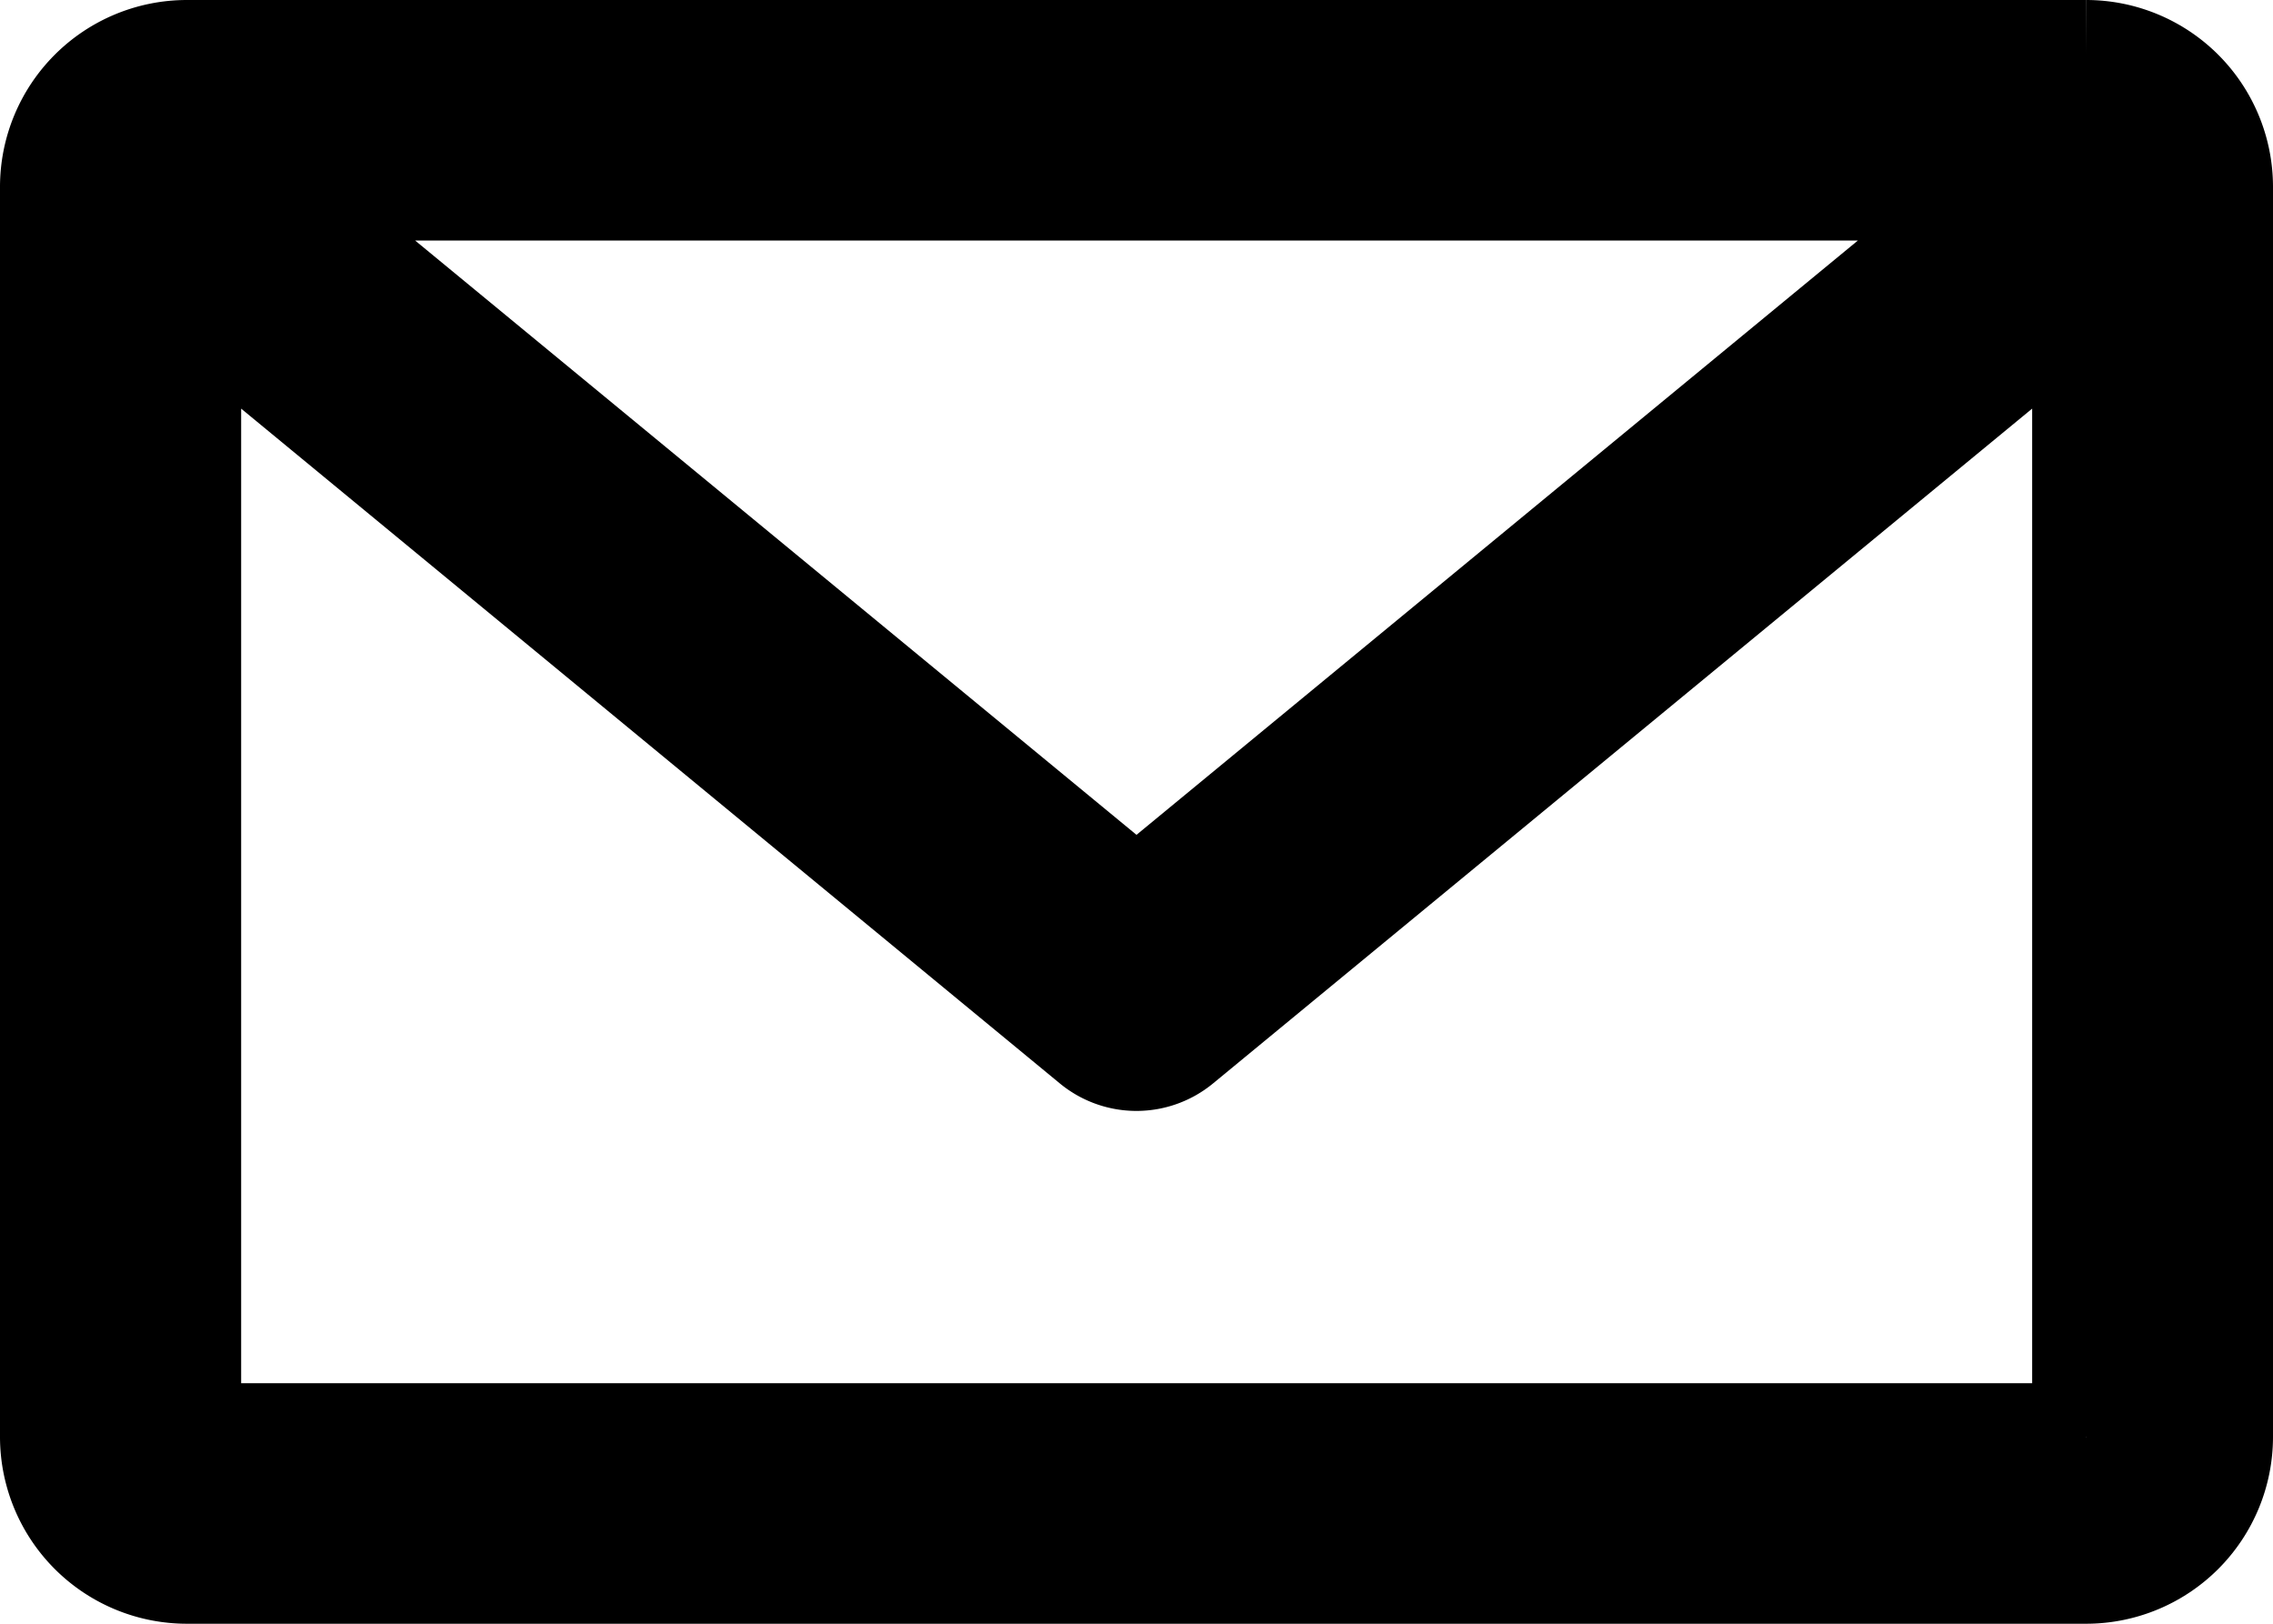
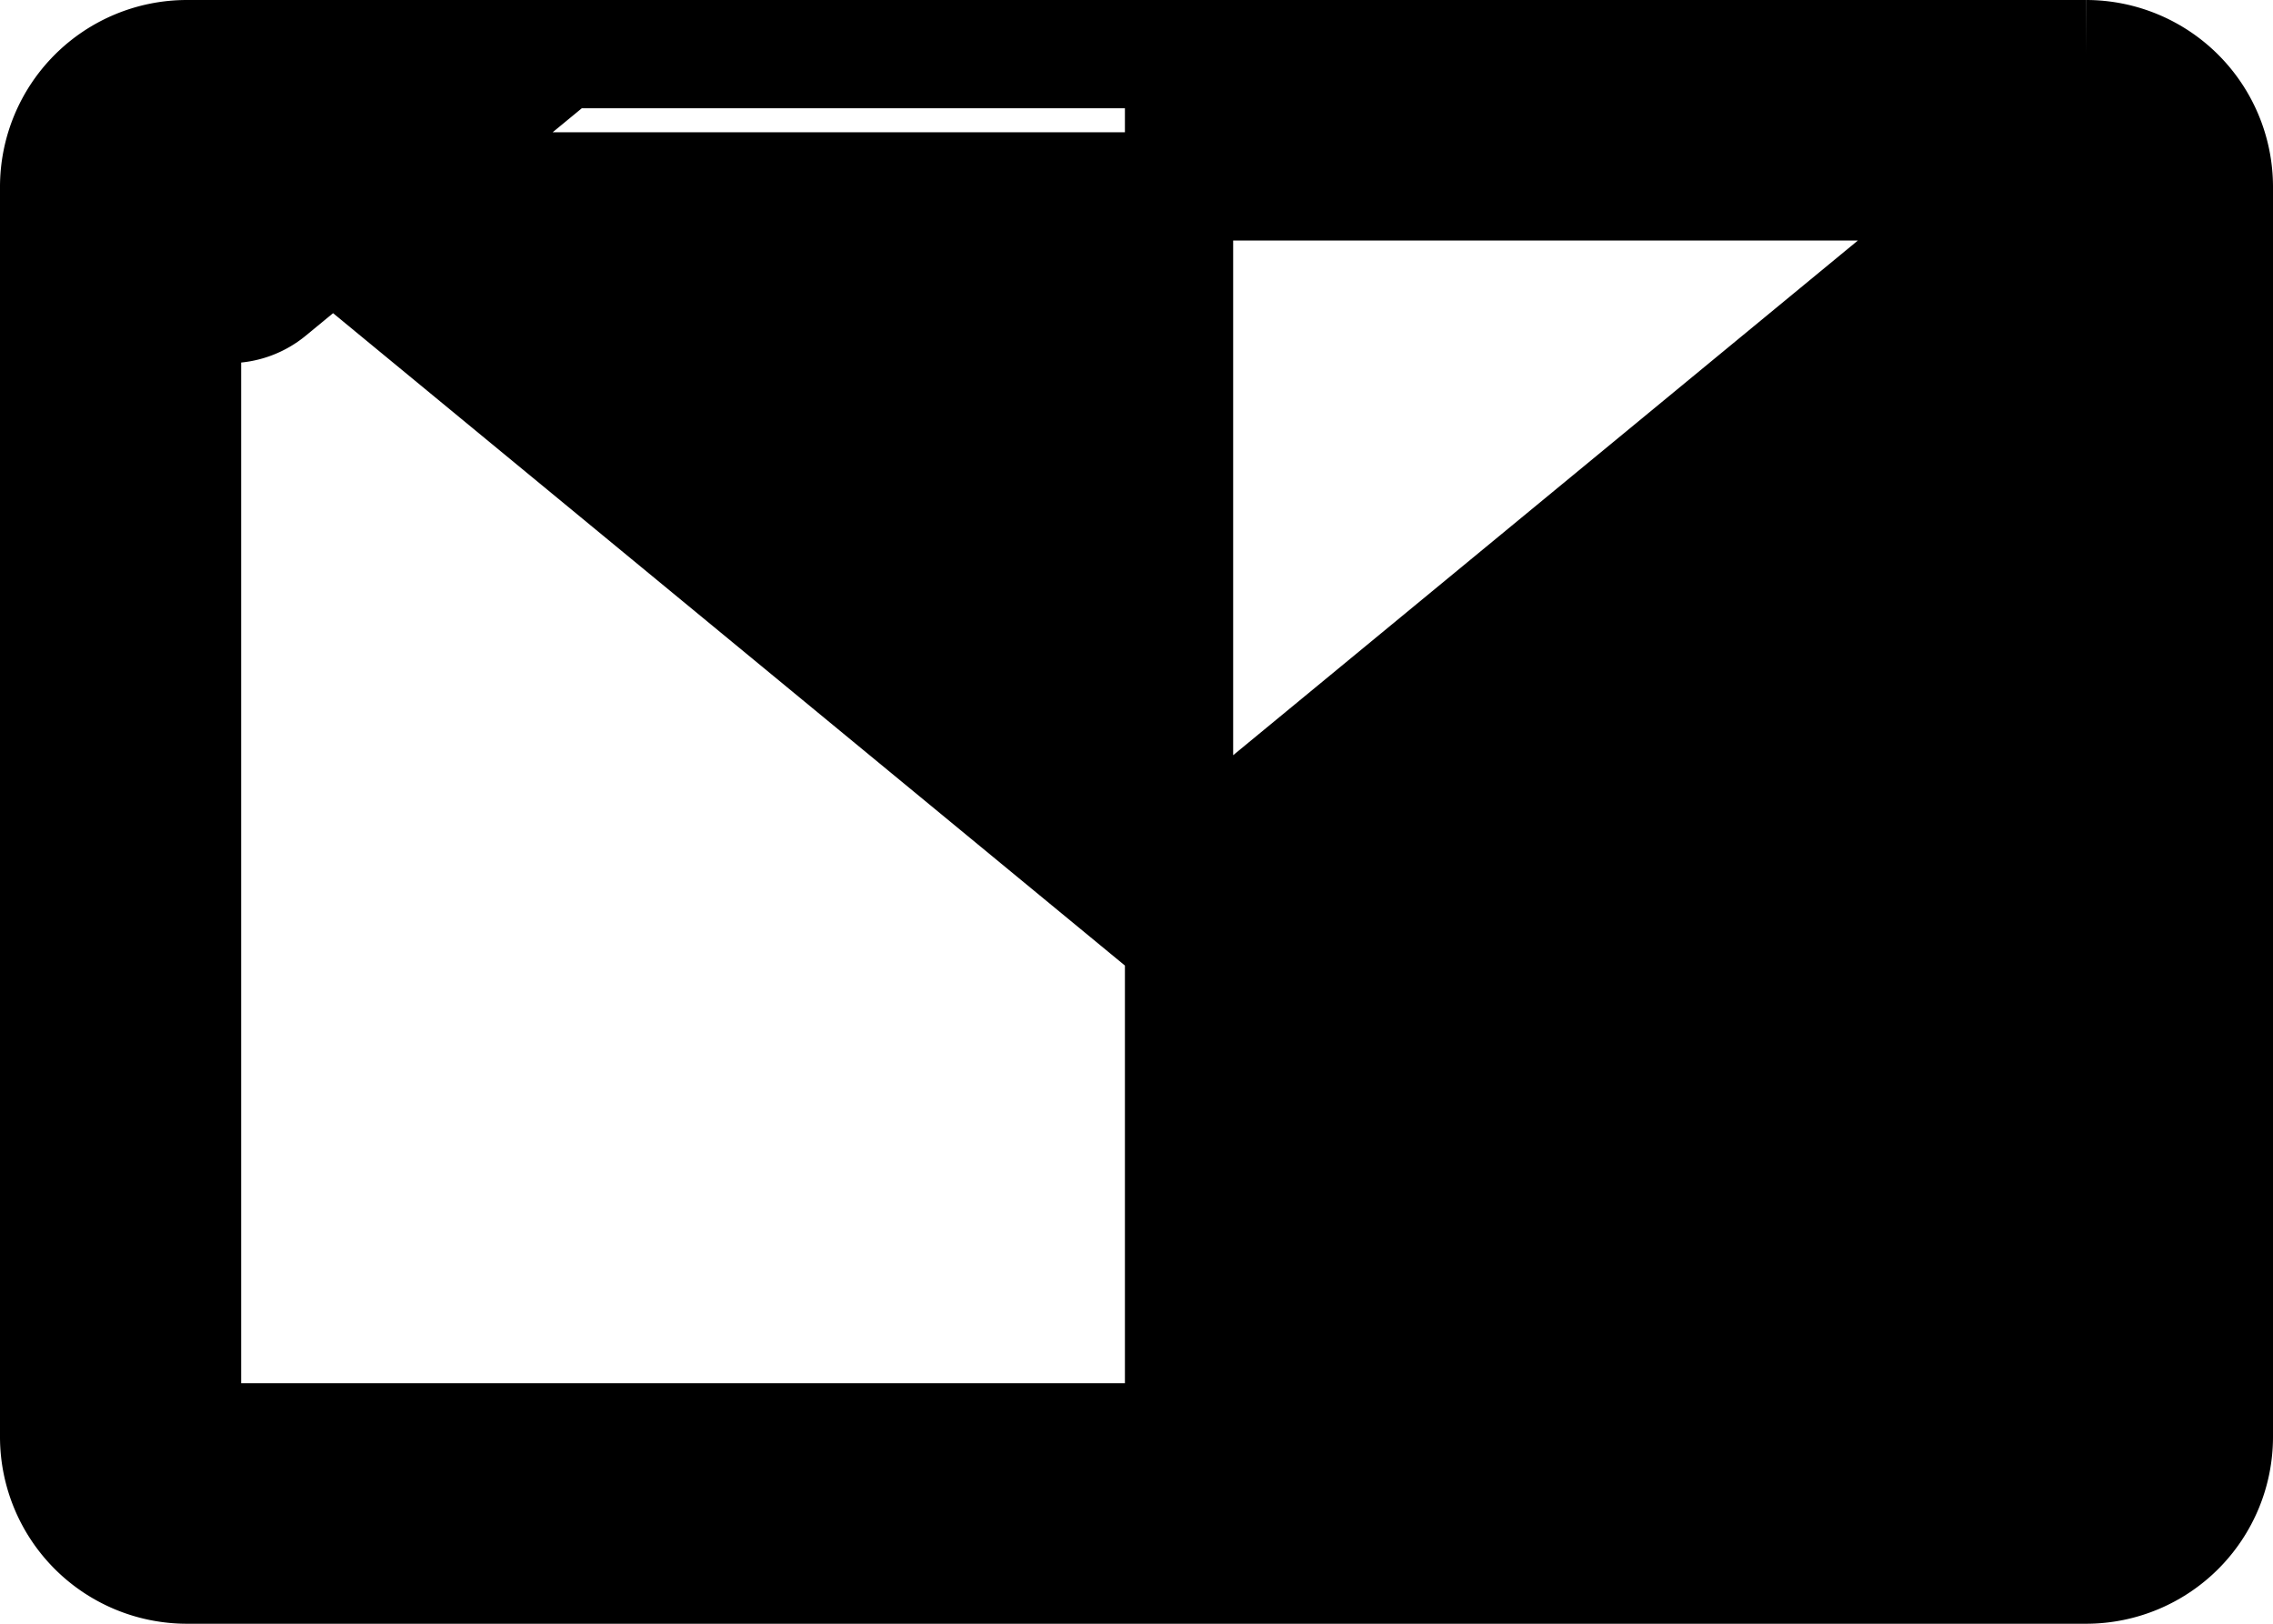
<svg xmlns="http://www.w3.org/2000/svg" width="21" height="15" viewBox="0 0 21 15">
-   <path id="icon_mail_black" d="M18.776,0H1.224A1.227,1.227,0,0,0,0,1.222V12.778A1.227,1.227,0,0,0,1.224,14H18.776A1.227,1.227,0,0,0,20,12.778V1.222A1.227,1.227,0,0,0,18.776,0m-.718,1.222L10,7.86,1.942,1.222Zm.718,11.556H1.228l0,0h0V2.215L9.61,9.123a.613.613,0,0,0,.779,0l8.386-6.908V12.774s0,0,0,0" transform="translate(0.5 0.5)" stroke="#000" stroke-width="1" />
+   <path id="icon_mail_black" d="M18.776,0H1.224A1.227,1.227,0,0,0,0,1.222V12.778A1.227,1.227,0,0,0,1.224,14H18.776A1.227,1.227,0,0,0,20,12.778V1.222A1.227,1.227,0,0,0,18.776,0m-.718,1.222L10,7.86,1.942,1.222Zm.718,11.556H1.228l0,0h0V2.215a.613.613,0,0,0,.779,0l8.386-6.908V12.774s0,0,0,0" transform="translate(0.5 0.5)" stroke="#000" stroke-width="1" />
</svg>